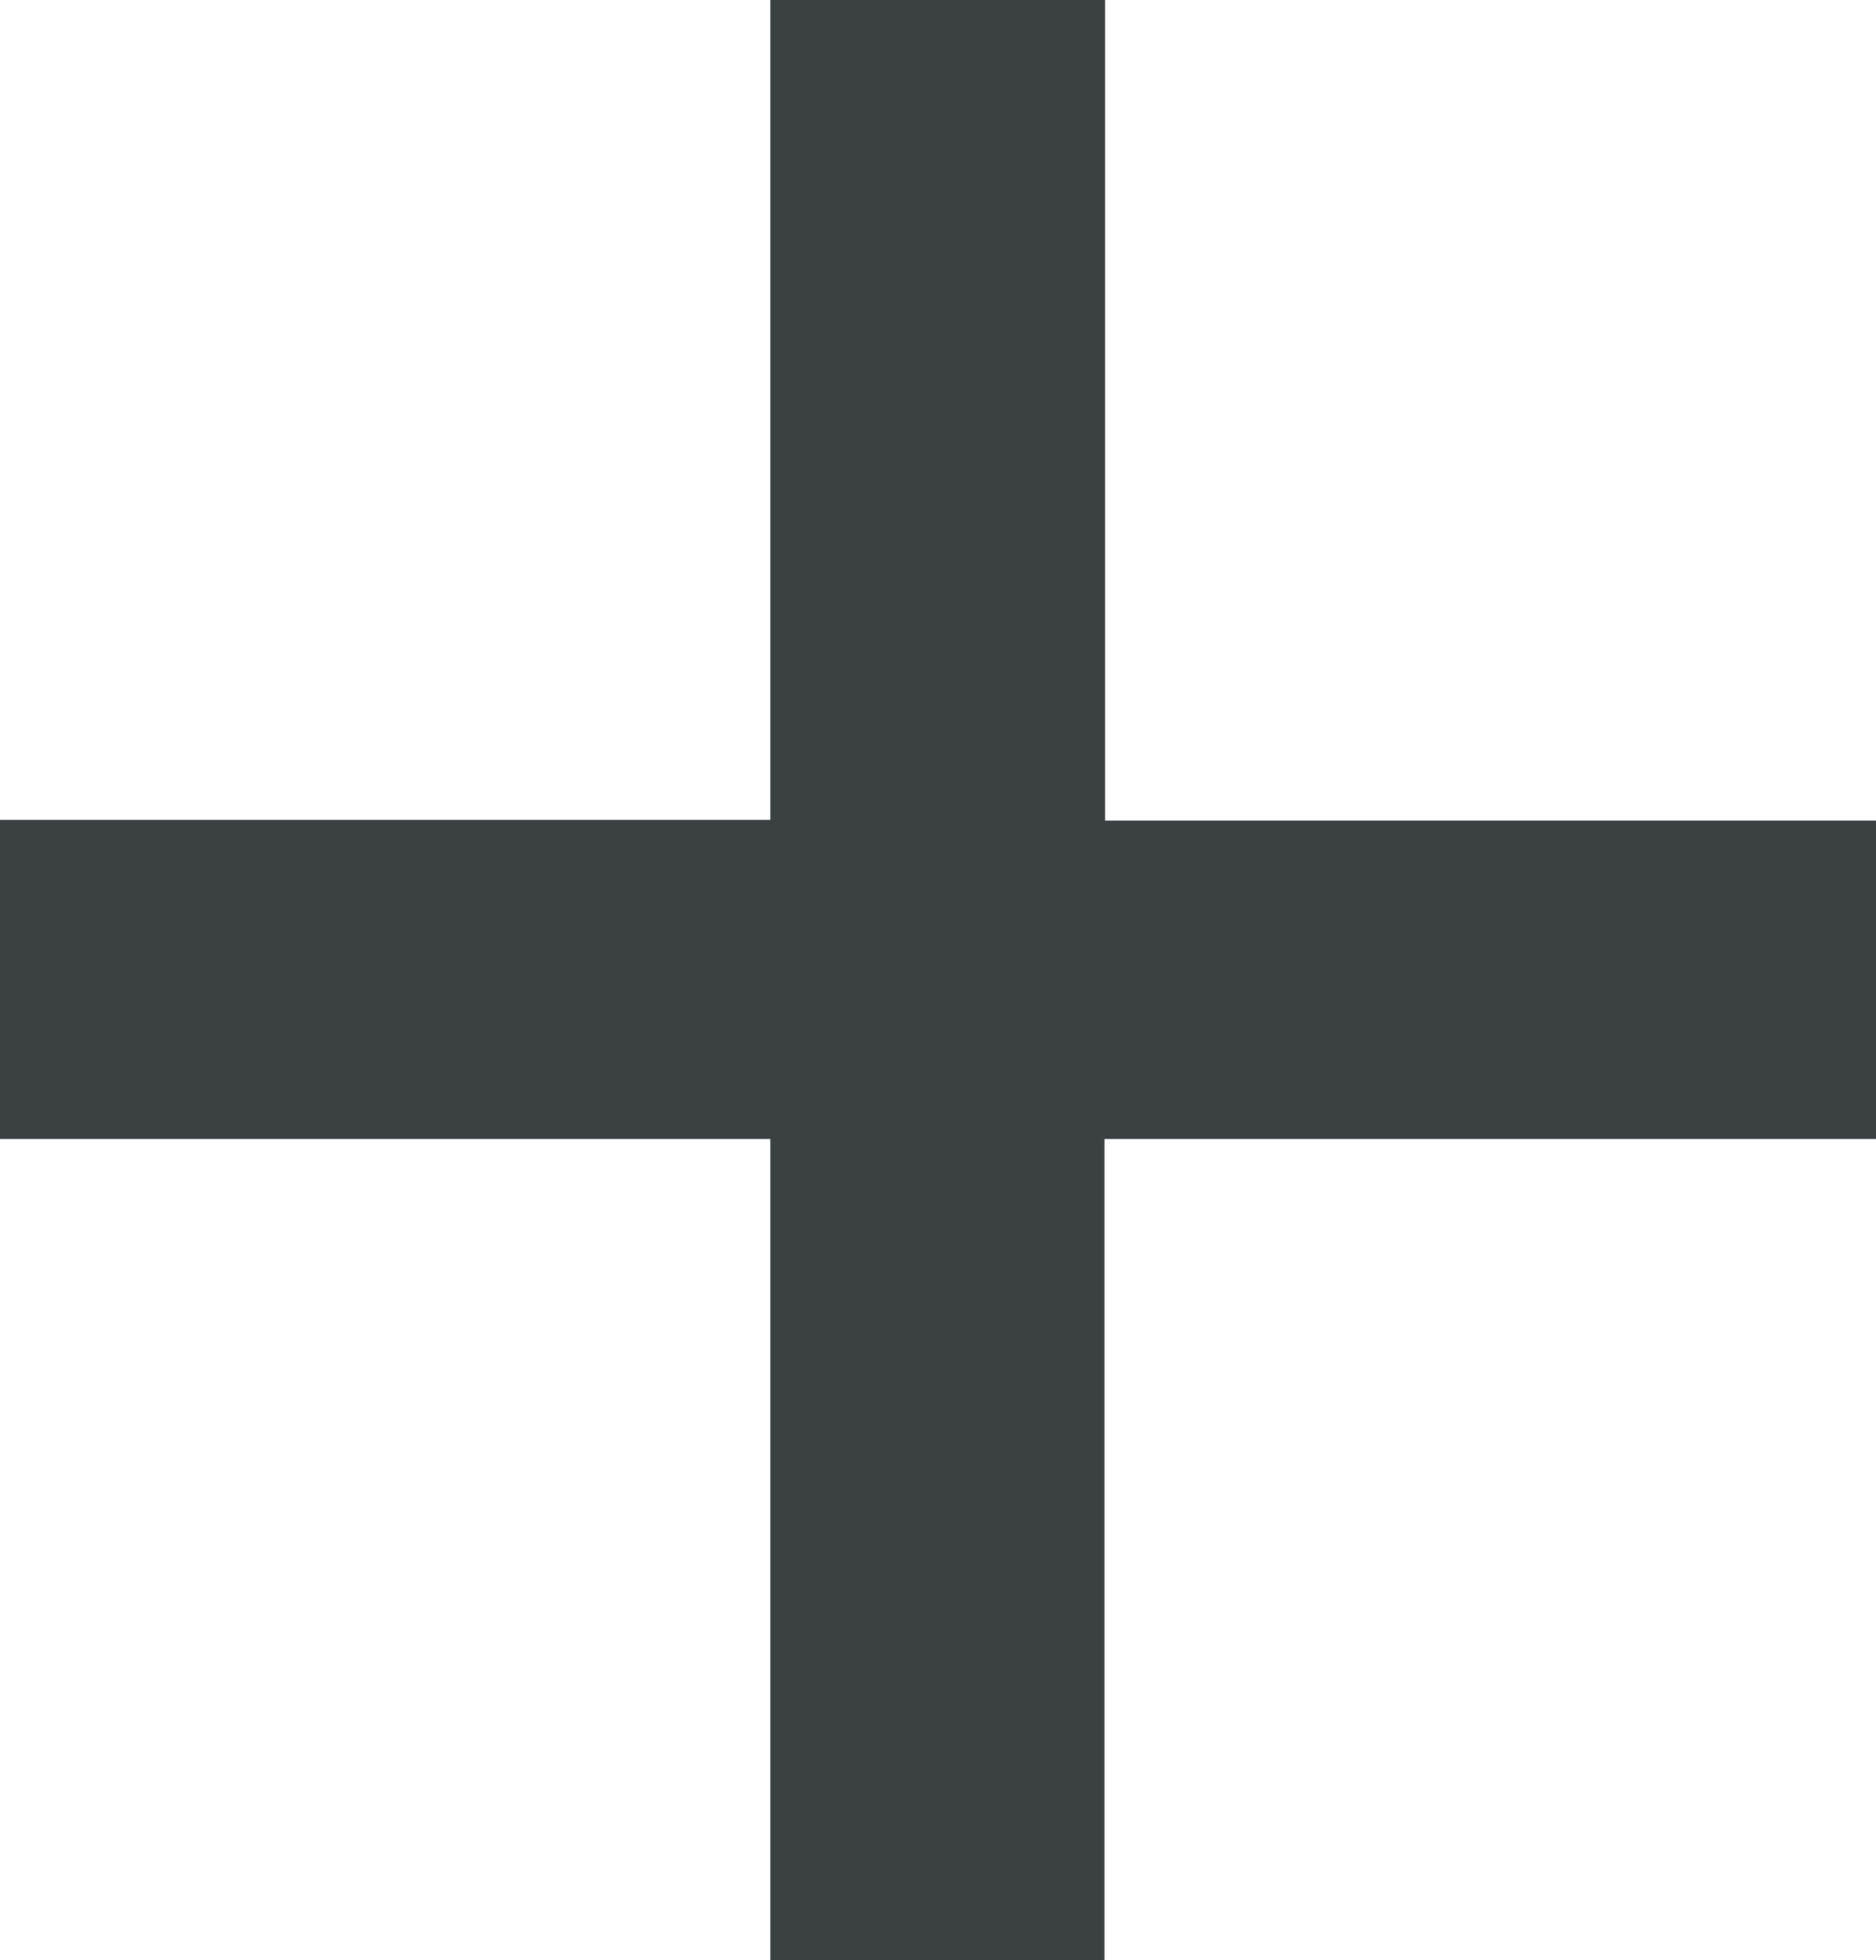
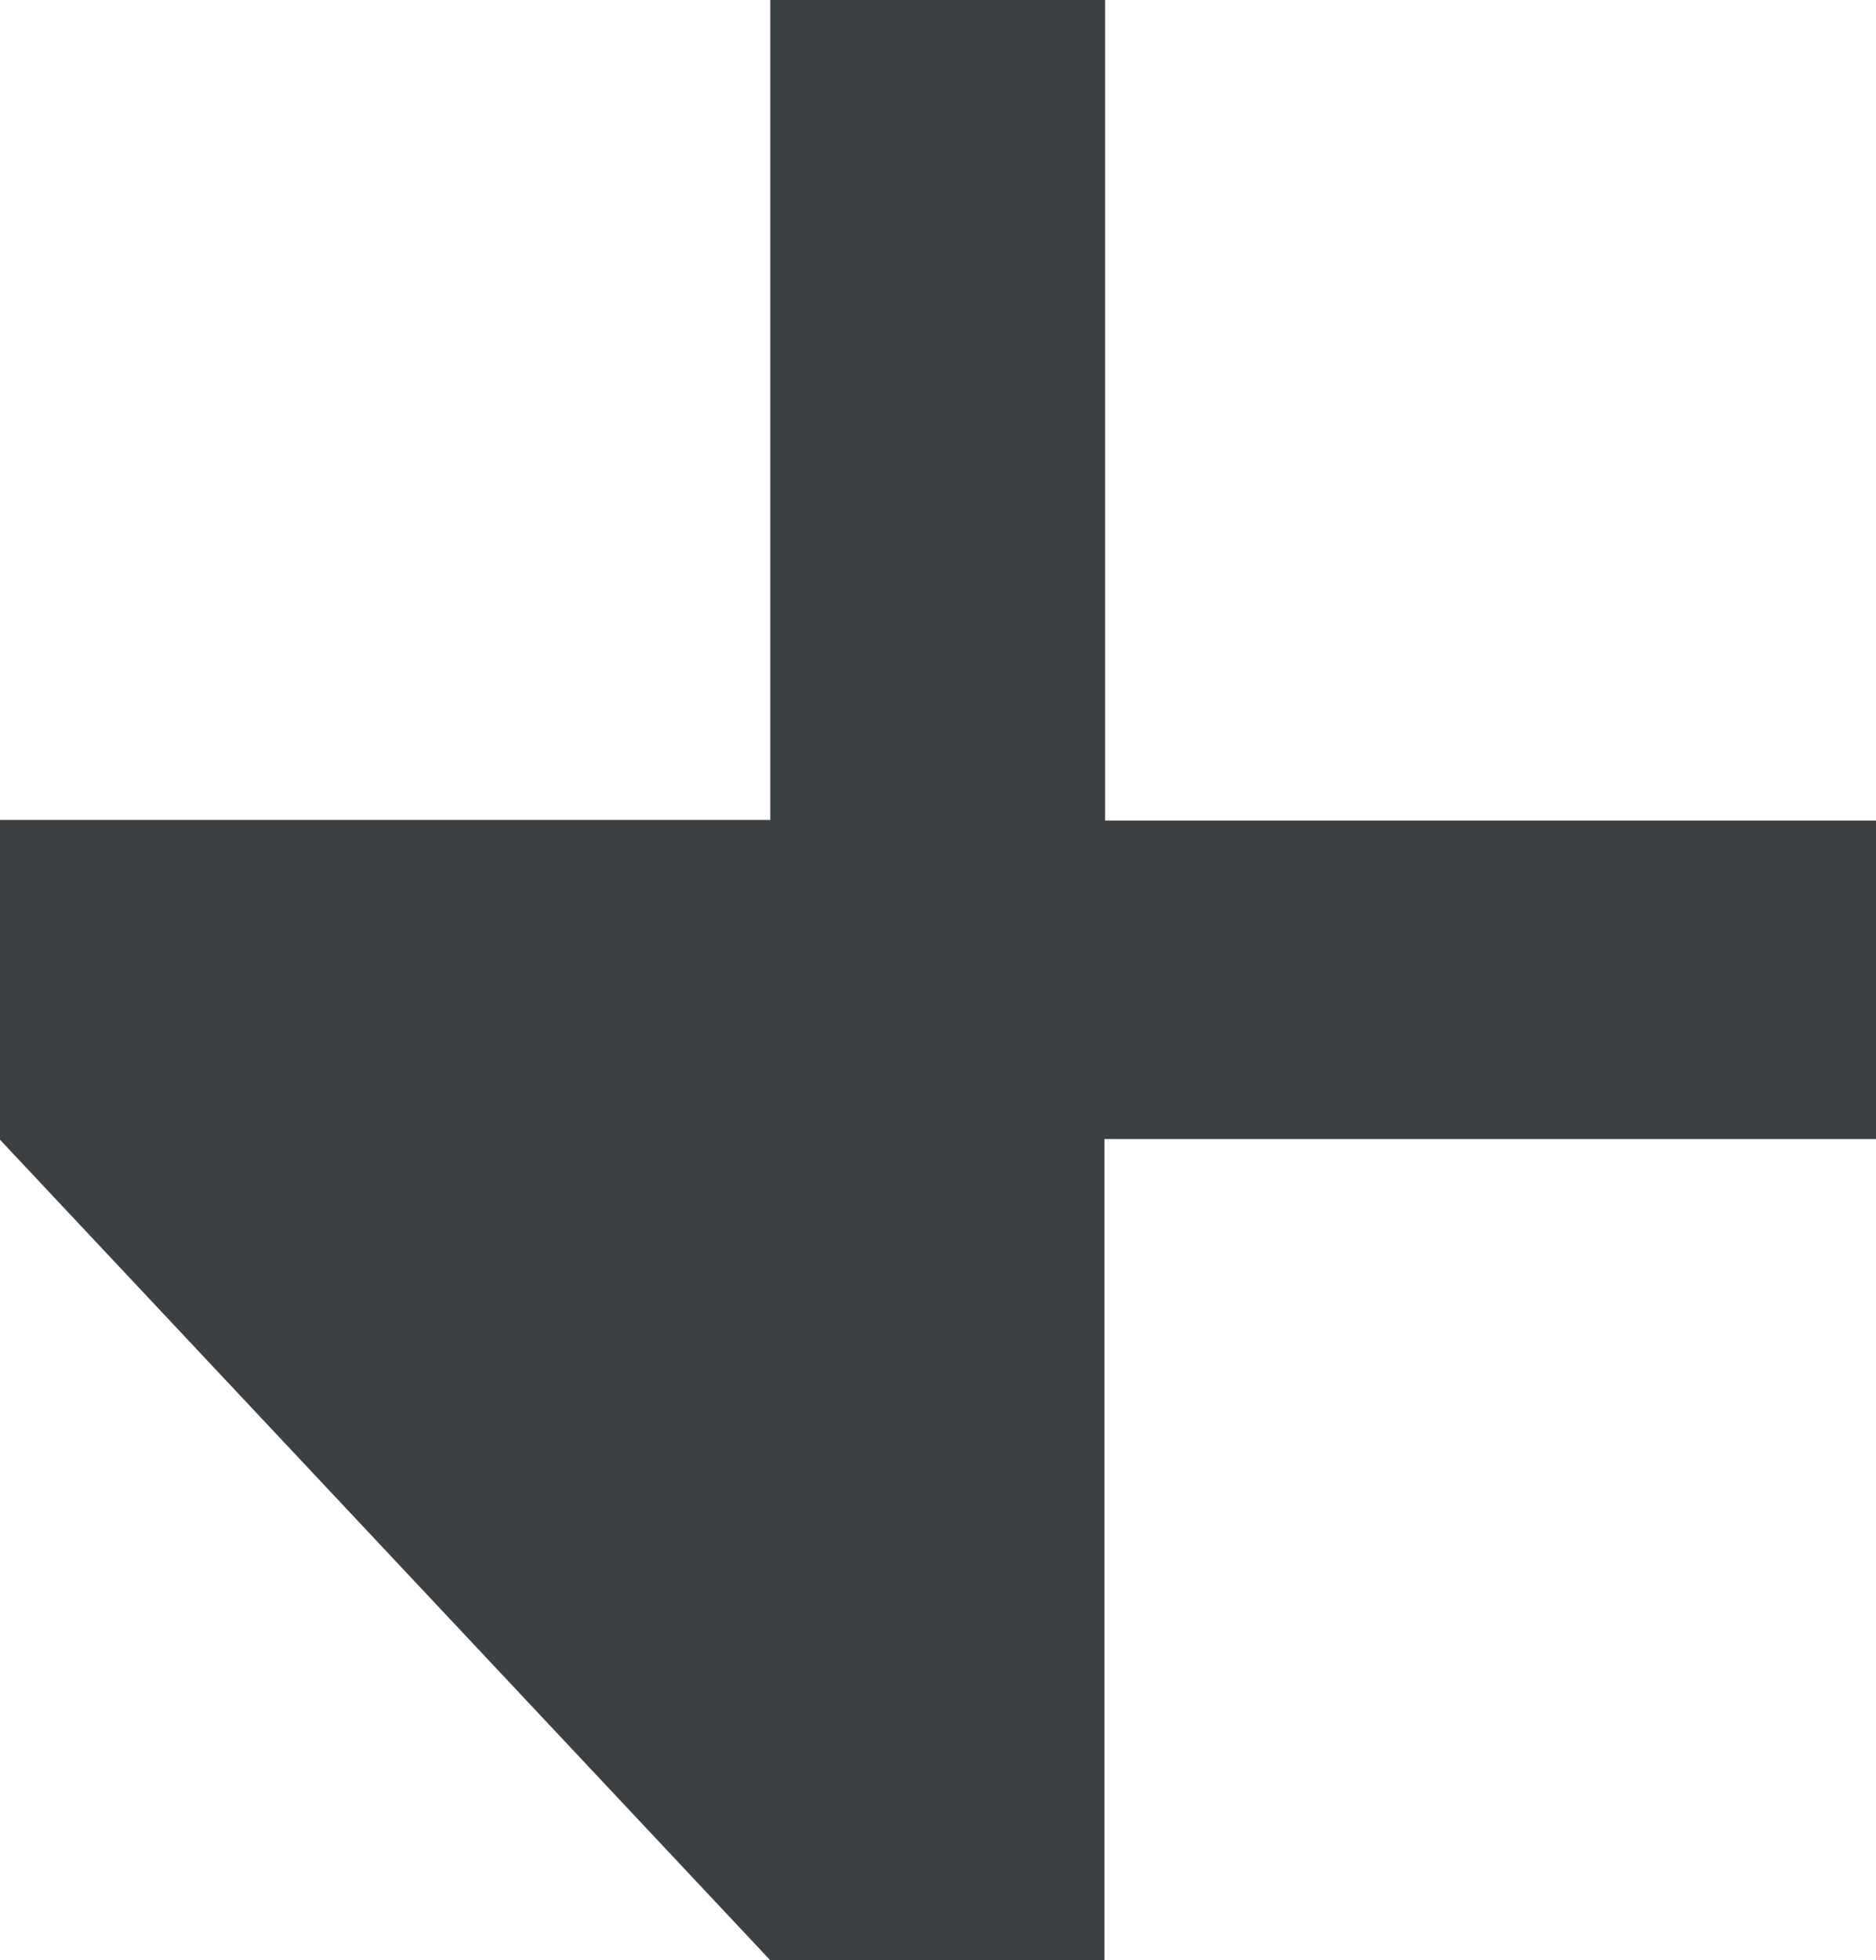
<svg xmlns="http://www.w3.org/2000/svg" width="11.856" height="12.384" viewBox="0 0 11.856 12.384">
-   <path id="ico-plus" d="M-7.9-2.712h2.112V-7.9H-.912V-9.912H-5.784V-15.1H-7.9v5.184h-4.872V-7.9H-7.9Z" transform="translate(12.768 15.096)" fill="#3b4043" />
+   <path id="ico-plus" d="M-7.9-2.712h2.112V-7.9H-.912V-9.912H-5.784V-15.1H-7.9v5.184h-4.872V-7.9Z" transform="translate(12.768 15.096)" fill="#3b4043" />
</svg>